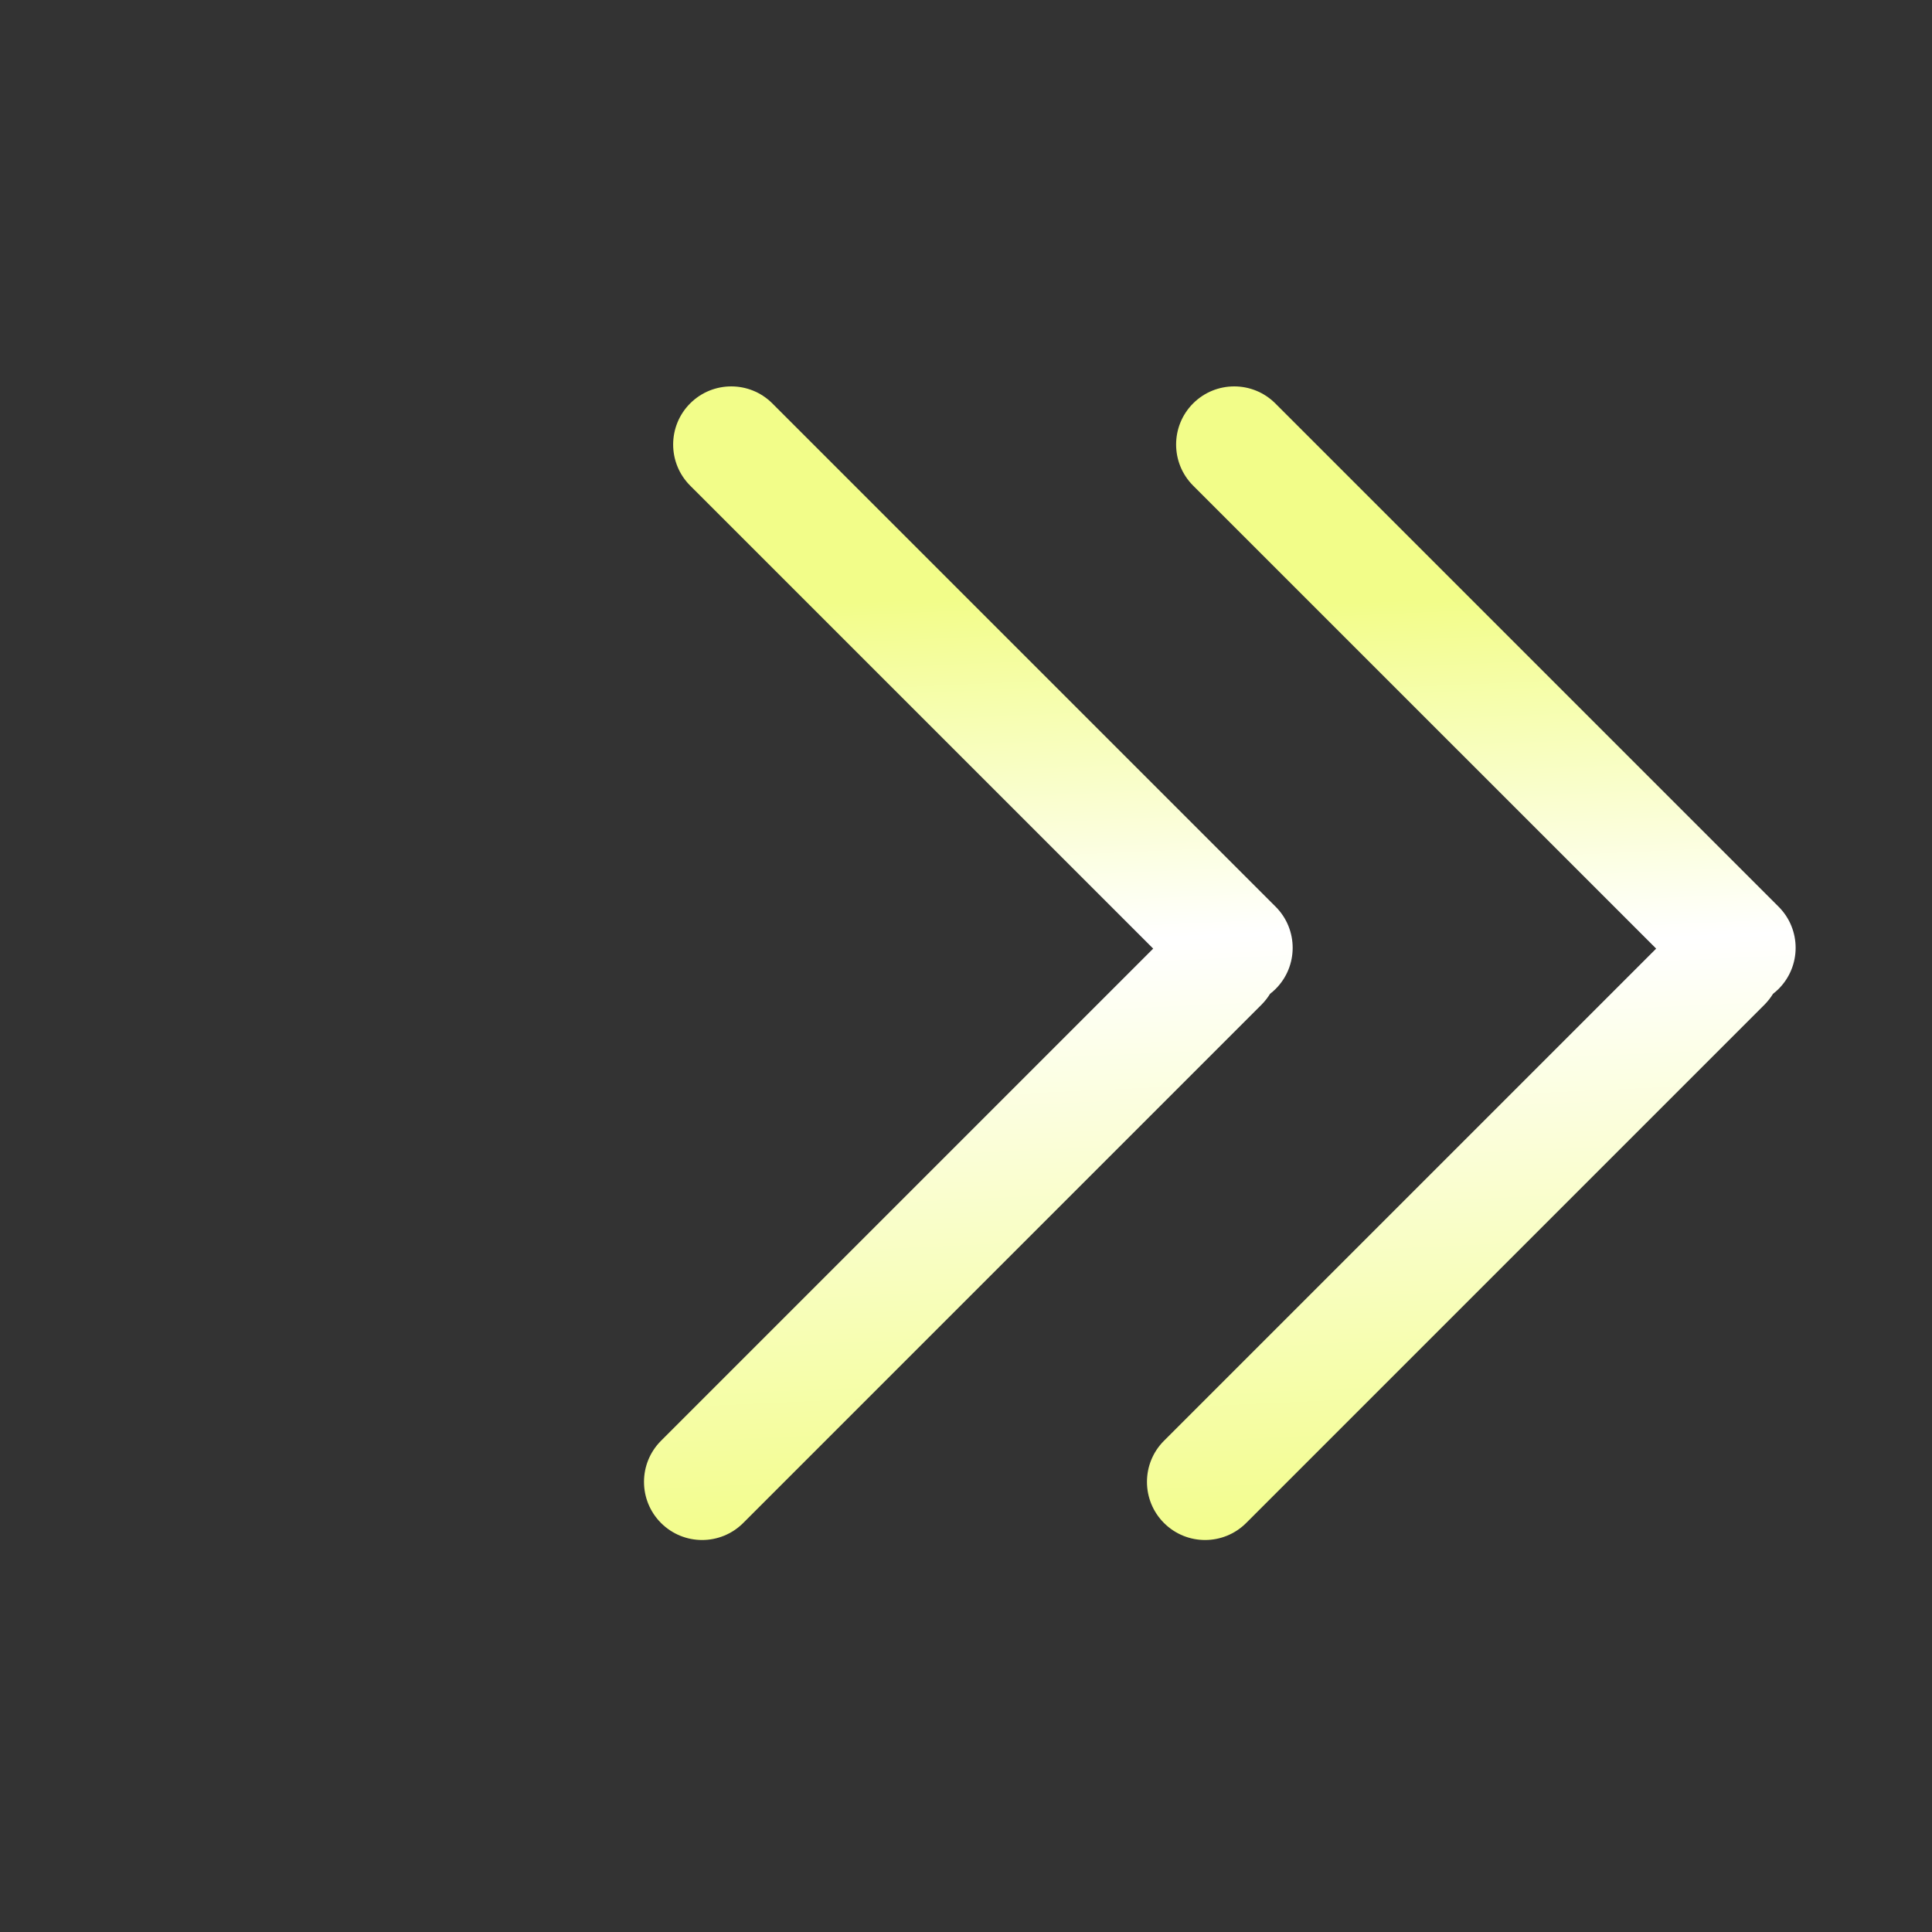
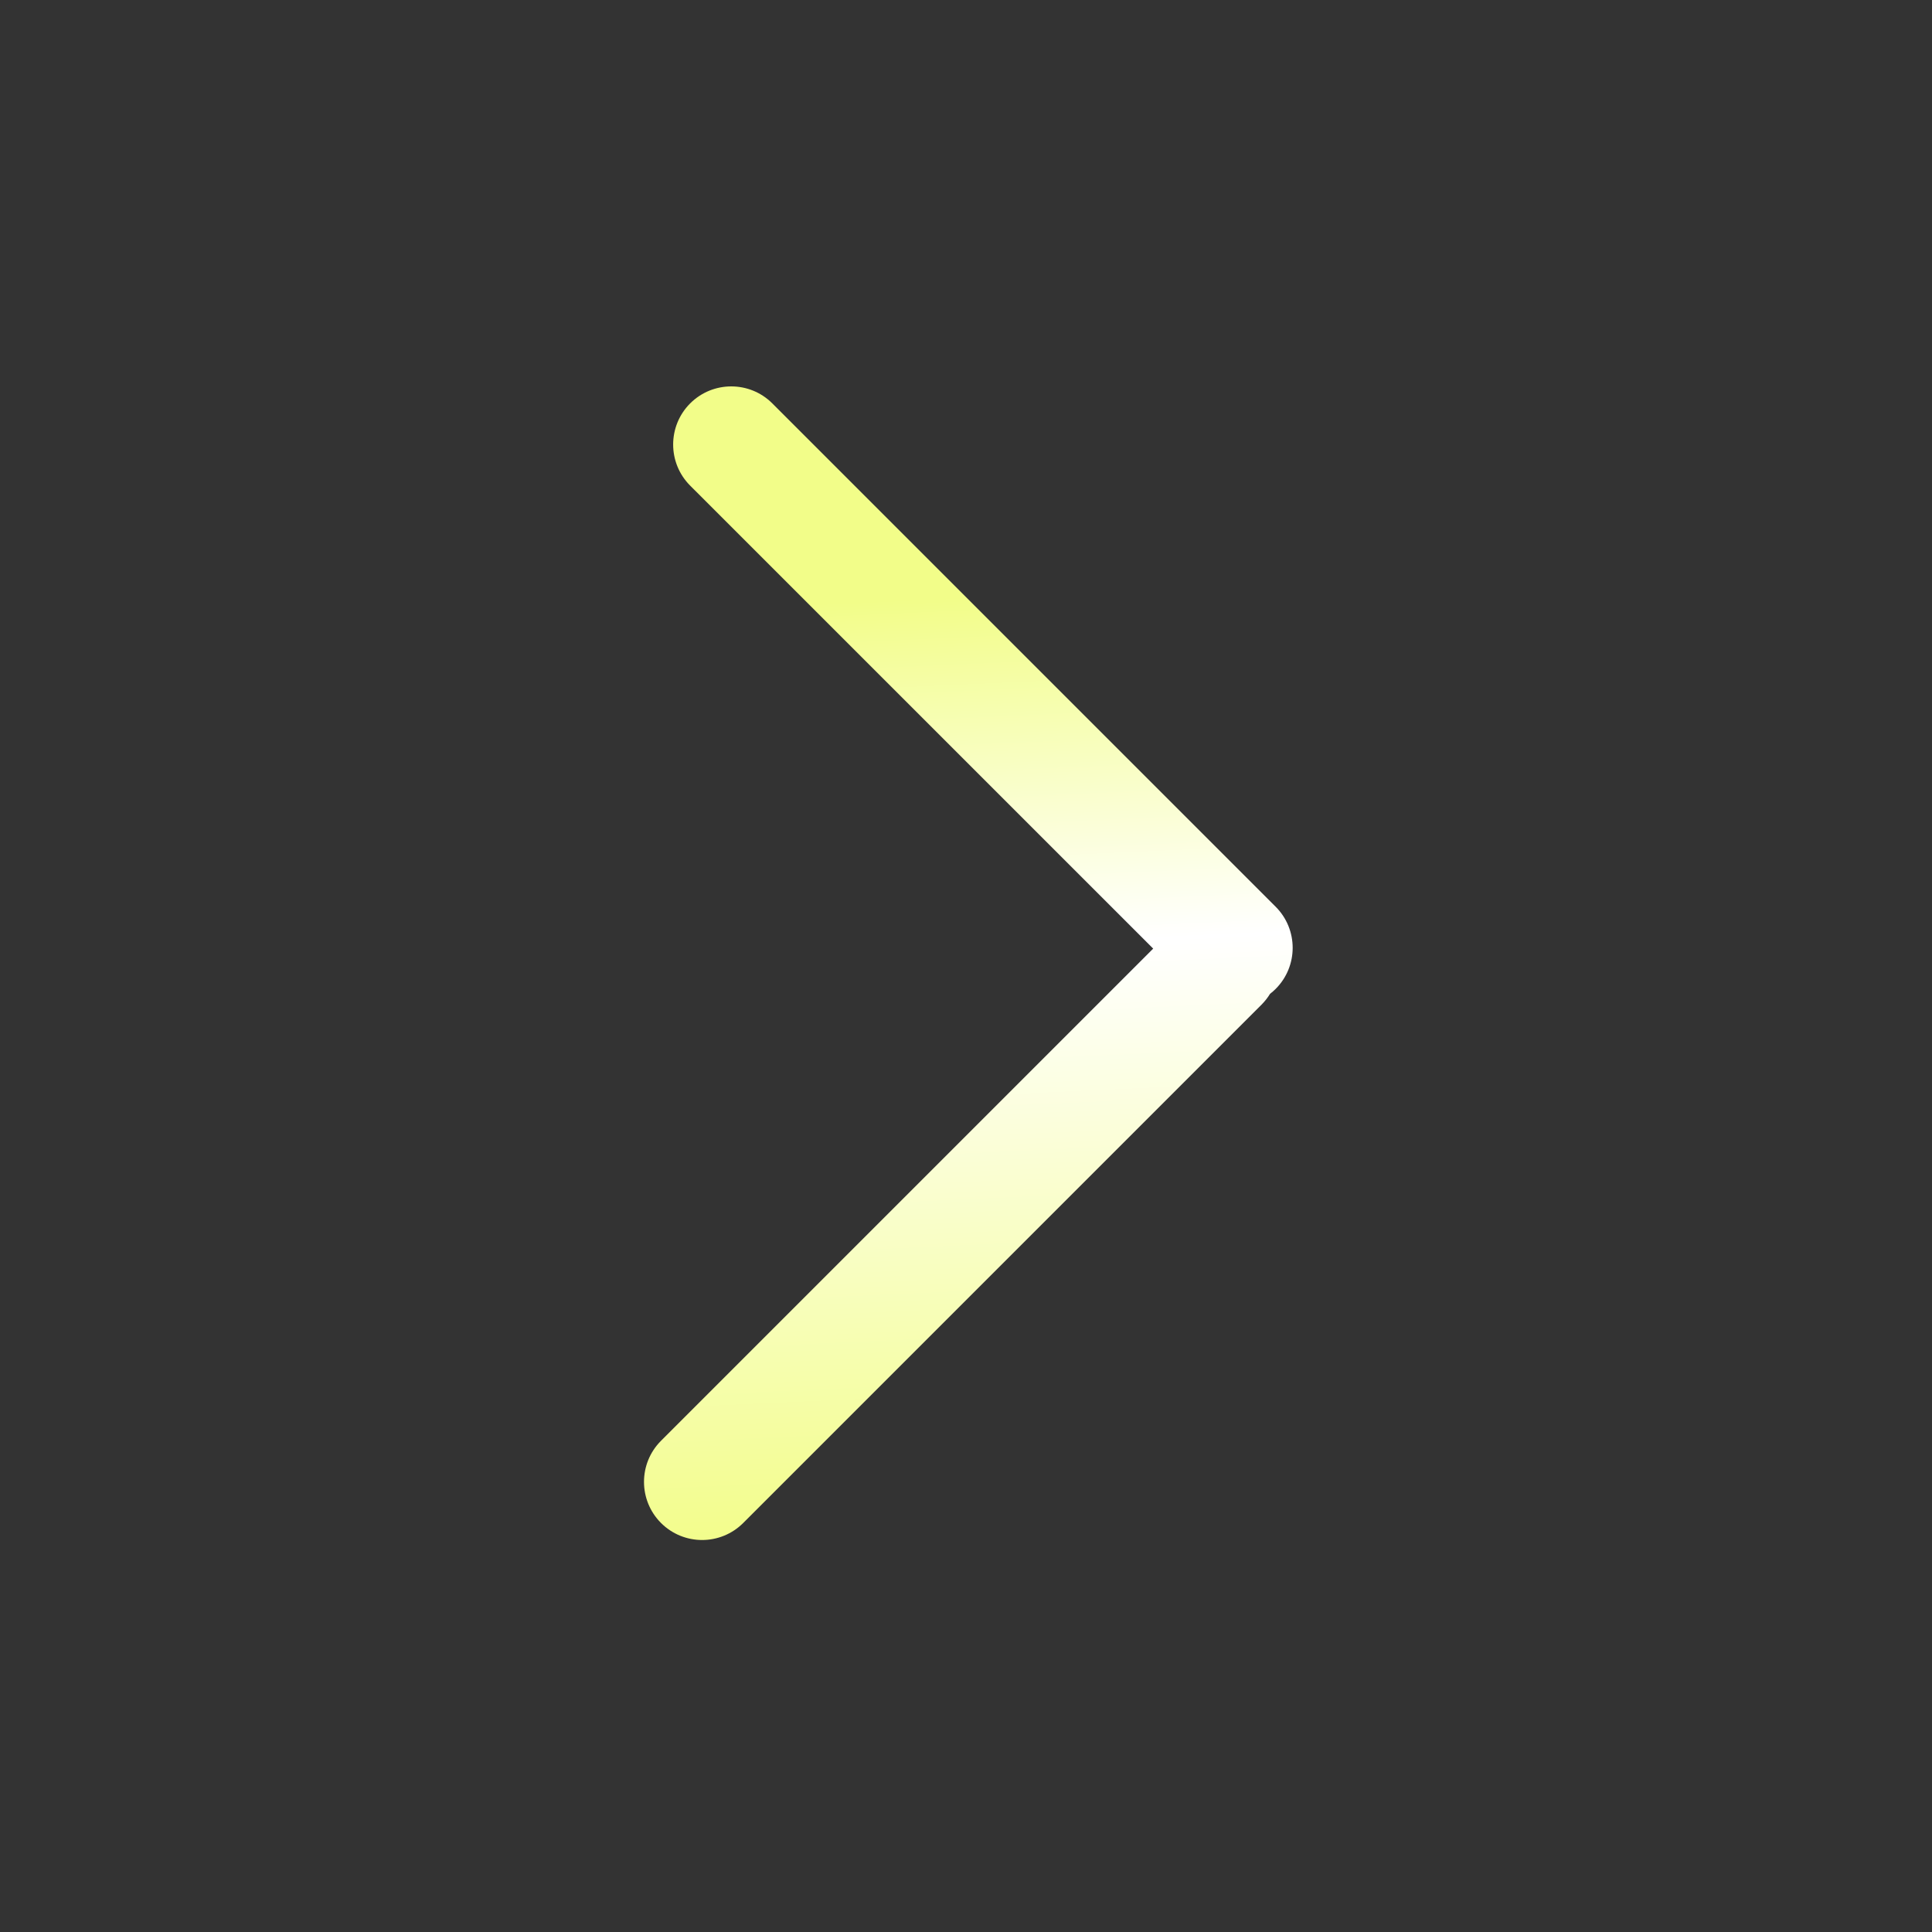
<svg xmlns="http://www.w3.org/2000/svg" width="45" height="45" viewBox="0 0 45 45" fill="none">
  <rect x="0" y="0" width="45" height="45" fill="#333333" stroke="none" />
  <path fill-rule="evenodd" clip-rule="evenodd" d="M16.075 9.396C15.547 9.925 15.547 10.782 16.075 11.311L26.86 22.095L15.396 33.559C14.868 34.087 14.868 34.944 15.396 35.473C15.925 36.002 16.782 36.002 17.311 35.473L29.384 23.4C29.461 23.322 29.527 23.238 29.582 23.148C29.627 23.113 29.671 23.075 29.712 23.034C30.241 22.505 30.241 21.648 29.712 21.119L17.989 9.396C17.461 8.868 16.604 8.868 16.075 9.396Z" fill="url(#paint0_linear_40_774)" />
-   <path fill-rule="evenodd" clip-rule="evenodd" d="M27.79 9.396C27.262 9.925 27.262 10.782 27.79 11.311L38.575 22.095L27.111 33.559C26.583 34.087 26.583 34.944 27.111 35.473C27.64 36.002 28.497 36.002 29.026 35.473L41.099 23.4C41.176 23.322 41.242 23.238 41.297 23.148C41.342 23.113 41.386 23.075 41.427 23.034C41.956 22.505 41.956 21.648 41.427 21.119L29.704 9.396C29.176 8.868 28.319 8.868 27.79 9.396Z" fill="url(#paint1_linear_40_774)" />
  <defs>
    <linearGradient id="paint0_linear_40_774" x1="21.655" y1="13.939" x2="22.656" y2="35.939" gradientUnits="userSpaceOnUse">
      <stop stop-color="#F2FD89" />
      <stop offset="0.37" stop-color="white" />
      <stop offset="1" stop-color="#F2FD89" />
    </linearGradient>
    <linearGradient id="paint1_linear_40_774" x1="33.37" y1="13.939" x2="34.37" y2="35.939" gradientUnits="userSpaceOnUse">
      <stop stop-color="#F2FD89" />
      <stop offset="0.37" stop-color="white" />
      <stop offset="1" stop-color="#F2FD89" />
    </linearGradient>
  </defs>
</svg>